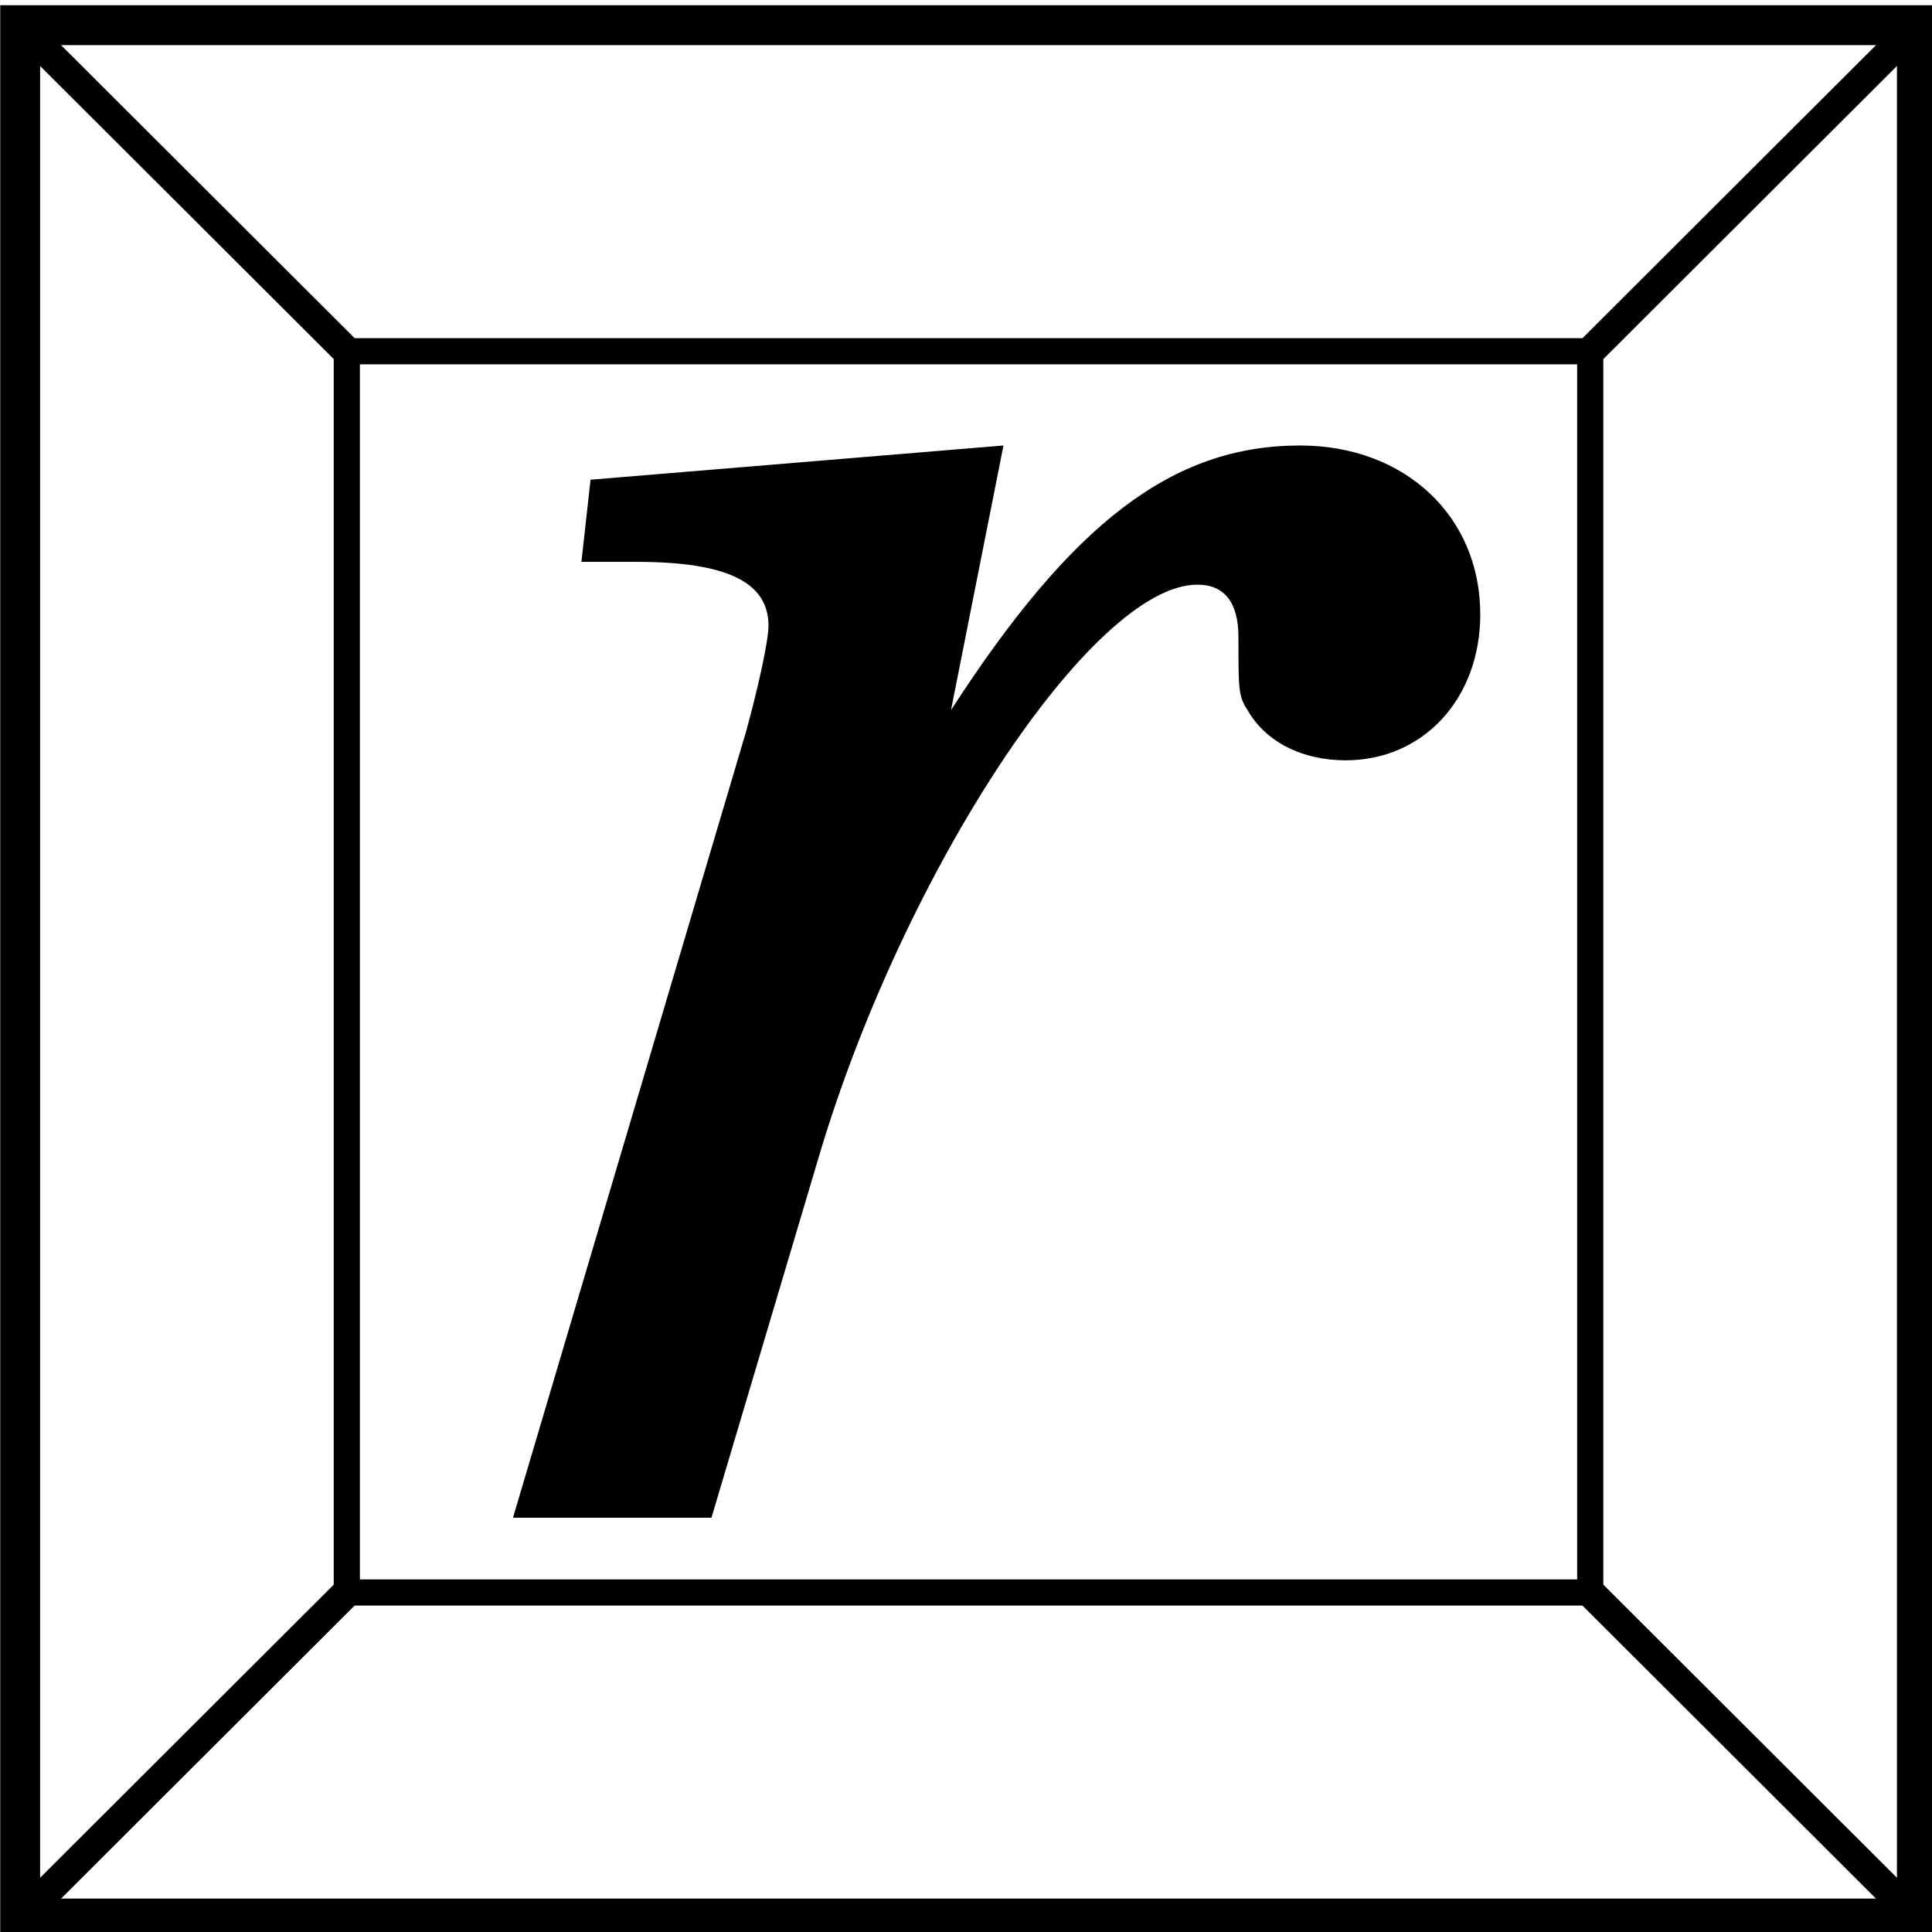
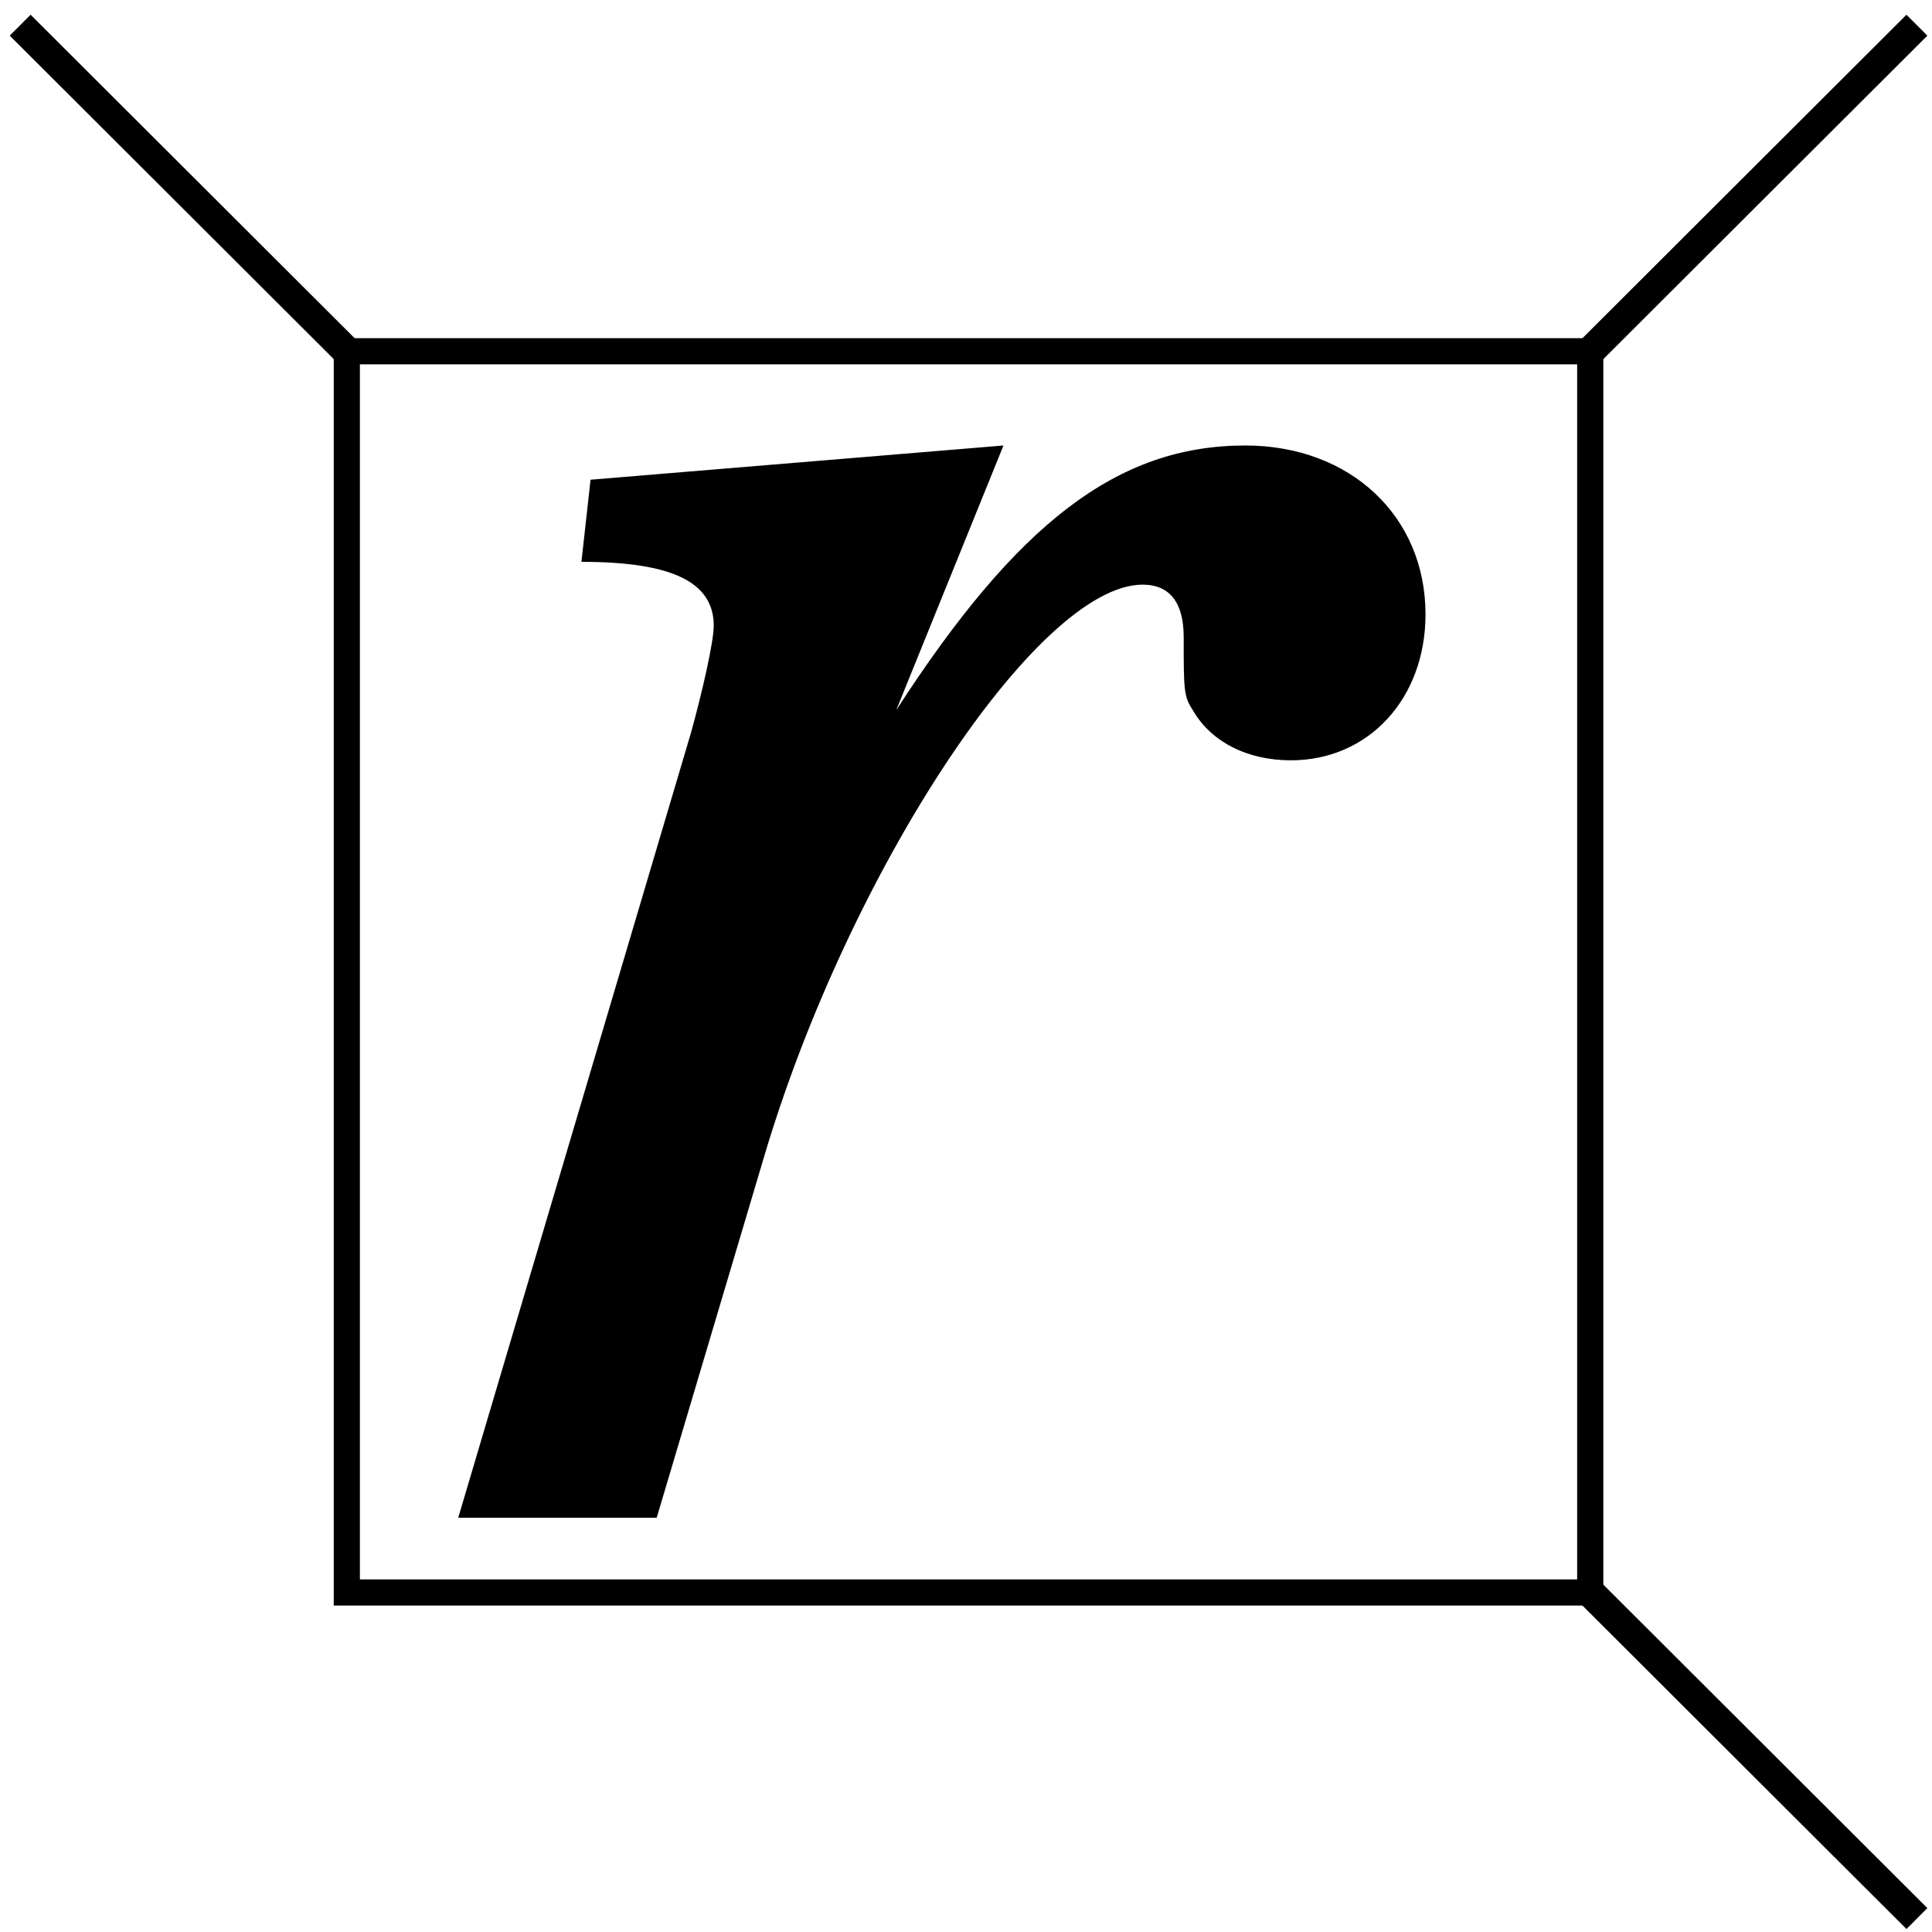
<svg xmlns="http://www.w3.org/2000/svg" xmlns:ns1="http://www.inkscape.org/namespaces/inkscape" xmlns:ns2="http://sodipodi.sourceforge.net/DTD/sodipodi-0.dtd" width="100mm" height="100mm" viewBox="0 0 100 100" version="1.1" id="svg8" ns1:version="0.92.3 (2405546, 2018-03-11)" ns2:docname="rational-boxes-logo.svg">
  <defs id="defs2" />
  <ns2:namedview id="base" pagecolor="#ffffff" bordercolor="#666666" borderopacity="1.0" ns1:pageopacity="0.0" ns1:pageshadow="2" ns1:zoom="1.75" ns1:cx="174.35957" ns1:cy="210.51305" ns1:document-units="mm" ns1:current-layer="layer1" showgrid="false" ns1:window-width="1920" ns1:window-height="1031" ns1:window-x="0" ns1:window-y="25" ns1:window-maximized="1" />
  <g ns1:label="Layer 1" ns1:groupmode="layer" id="layer1" transform="translate(0,-197)">
    <g id="g887">
      <g id="g846">
-         <rect style="fill:none;stroke:#000000;stroke-width:2.065;stroke-miterlimit:4;stroke-dasharray:none;stroke-opacity:1" id="rect815" width="98.174" height="98" x="1.044" y="198.303" />
        <rect style="fill:none;stroke:#000000;stroke-width:1.354;stroke-miterlimit:4;stroke-dasharray:none;stroke-opacity:1" id="rect815-6" width="64.36" height="64.246" x="17.951" y="215.181" />
        <path style="fill:none;stroke:#000000;stroke-width:1.53;stroke-linecap:butt;stroke-linejoin:miter;stroke-opacity:1;stroke-miterlimit:4;stroke-dasharray:none" d="M 17.951,215.181 1.044,198.303 v 0" id="path832" ns1:connector-curvature="0" />
        <path style="fill:none;stroke:#000000;stroke-width:1.53;stroke-linecap:butt;stroke-linejoin:miter;stroke-opacity:1;stroke-miterlimit:4;stroke-dasharray:none" d="m 82.312,215.181 16.907,-16.877 v 0" id="path834" ns1:connector-curvature="0" />
-         <path style="fill:none;stroke:#000000;stroke-width:1.53;stroke-linecap:butt;stroke-linejoin:miter;stroke-opacity:1;stroke-miterlimit:4;stroke-dasharray:none" d="M 17.951,279.427 1.044,296.304 v 0" id="path836" ns1:connector-curvature="0" />
        <path style="fill:none;stroke:#000000;stroke-width:1.53;stroke-linecap:butt;stroke-linejoin:miter;stroke-opacity:1;stroke-miterlimit:4;stroke-dasharray:none" d="M 99.219,296.304 82.312,279.427 v 0" id="path838" ns1:connector-curvature="0" />
      </g>
      <g id="flowRoot848" style="font-style:normal;font-weight:normal;font-size:40px;line-height:1.25;font-family:sans-serif;letter-spacing:0px;word-spacing:0px;fill:#000000;fill-opacity:1;stroke:none" transform="matrix(2.952,0,0,2.952,-331.859,-200.805)" aria-label="r">
-         <path id="path875" style="font-style:italic;font-variant:normal;font-weight:normal;font-stretch:normal;font-size:40px;font-family:'Century Schoolbook L';-inkscape-font-specification:'Century Schoolbook L, Italic';font-variant-ligatures:normal;font-variant-caps:normal;font-variant-numeric:normal;font-feature-settings:normal;text-align:start;writing-mode:lr-tb;text-anchor:start" d="m 130.013,142.569 -7.24,0.6 -0.16,1.44 h 0.96 c 1.6,0 2.32,0.36 2.32,1.12 0,0.28 -0.2,1.16 -0.4,1.88 l -4.08,13.76 h 3.48 l 1.88,-6.32 c 1.48,-5 4.8,-10.04 6.64,-10.04 0.48,0 0.72,0.32 0.72,0.92 0,0.92 0,1.04 0.16,1.28 0.32,0.56 0.96,0.88 1.72,0.88 1.36,0 2.36,-1.08 2.36,-2.56 0,-1.72 -1.32,-2.96 -3.16,-2.96 -2.24,0 -4,1.36 -6.12,4.64 z" />
+         <path id="path875" style="font-style:italic;font-variant:normal;font-weight:normal;font-stretch:normal;font-size:40px;font-family:'Century Schoolbook L';-inkscape-font-specification:'Century Schoolbook L, Italic';font-variant-ligatures:normal;font-variant-caps:normal;font-variant-numeric:normal;font-feature-settings:normal;text-align:start;writing-mode:lr-tb;text-anchor:start" d="m 130.013,142.569 -7.24,0.6 -0.16,1.44 c 1.6,0 2.32,0.36 2.32,1.12 0,0.28 -0.2,1.16 -0.4,1.88 l -4.08,13.76 h 3.48 l 1.88,-6.32 c 1.48,-5 4.8,-10.04 6.64,-10.04 0.48,0 0.72,0.32 0.72,0.92 0,0.92 0,1.04 0.16,1.28 0.32,0.56 0.96,0.88 1.72,0.88 1.36,0 2.36,-1.08 2.36,-2.56 0,-1.72 -1.32,-2.96 -3.16,-2.96 -2.24,0 -4,1.36 -6.12,4.64 z" />
      </g>
    </g>
  </g>
</svg>